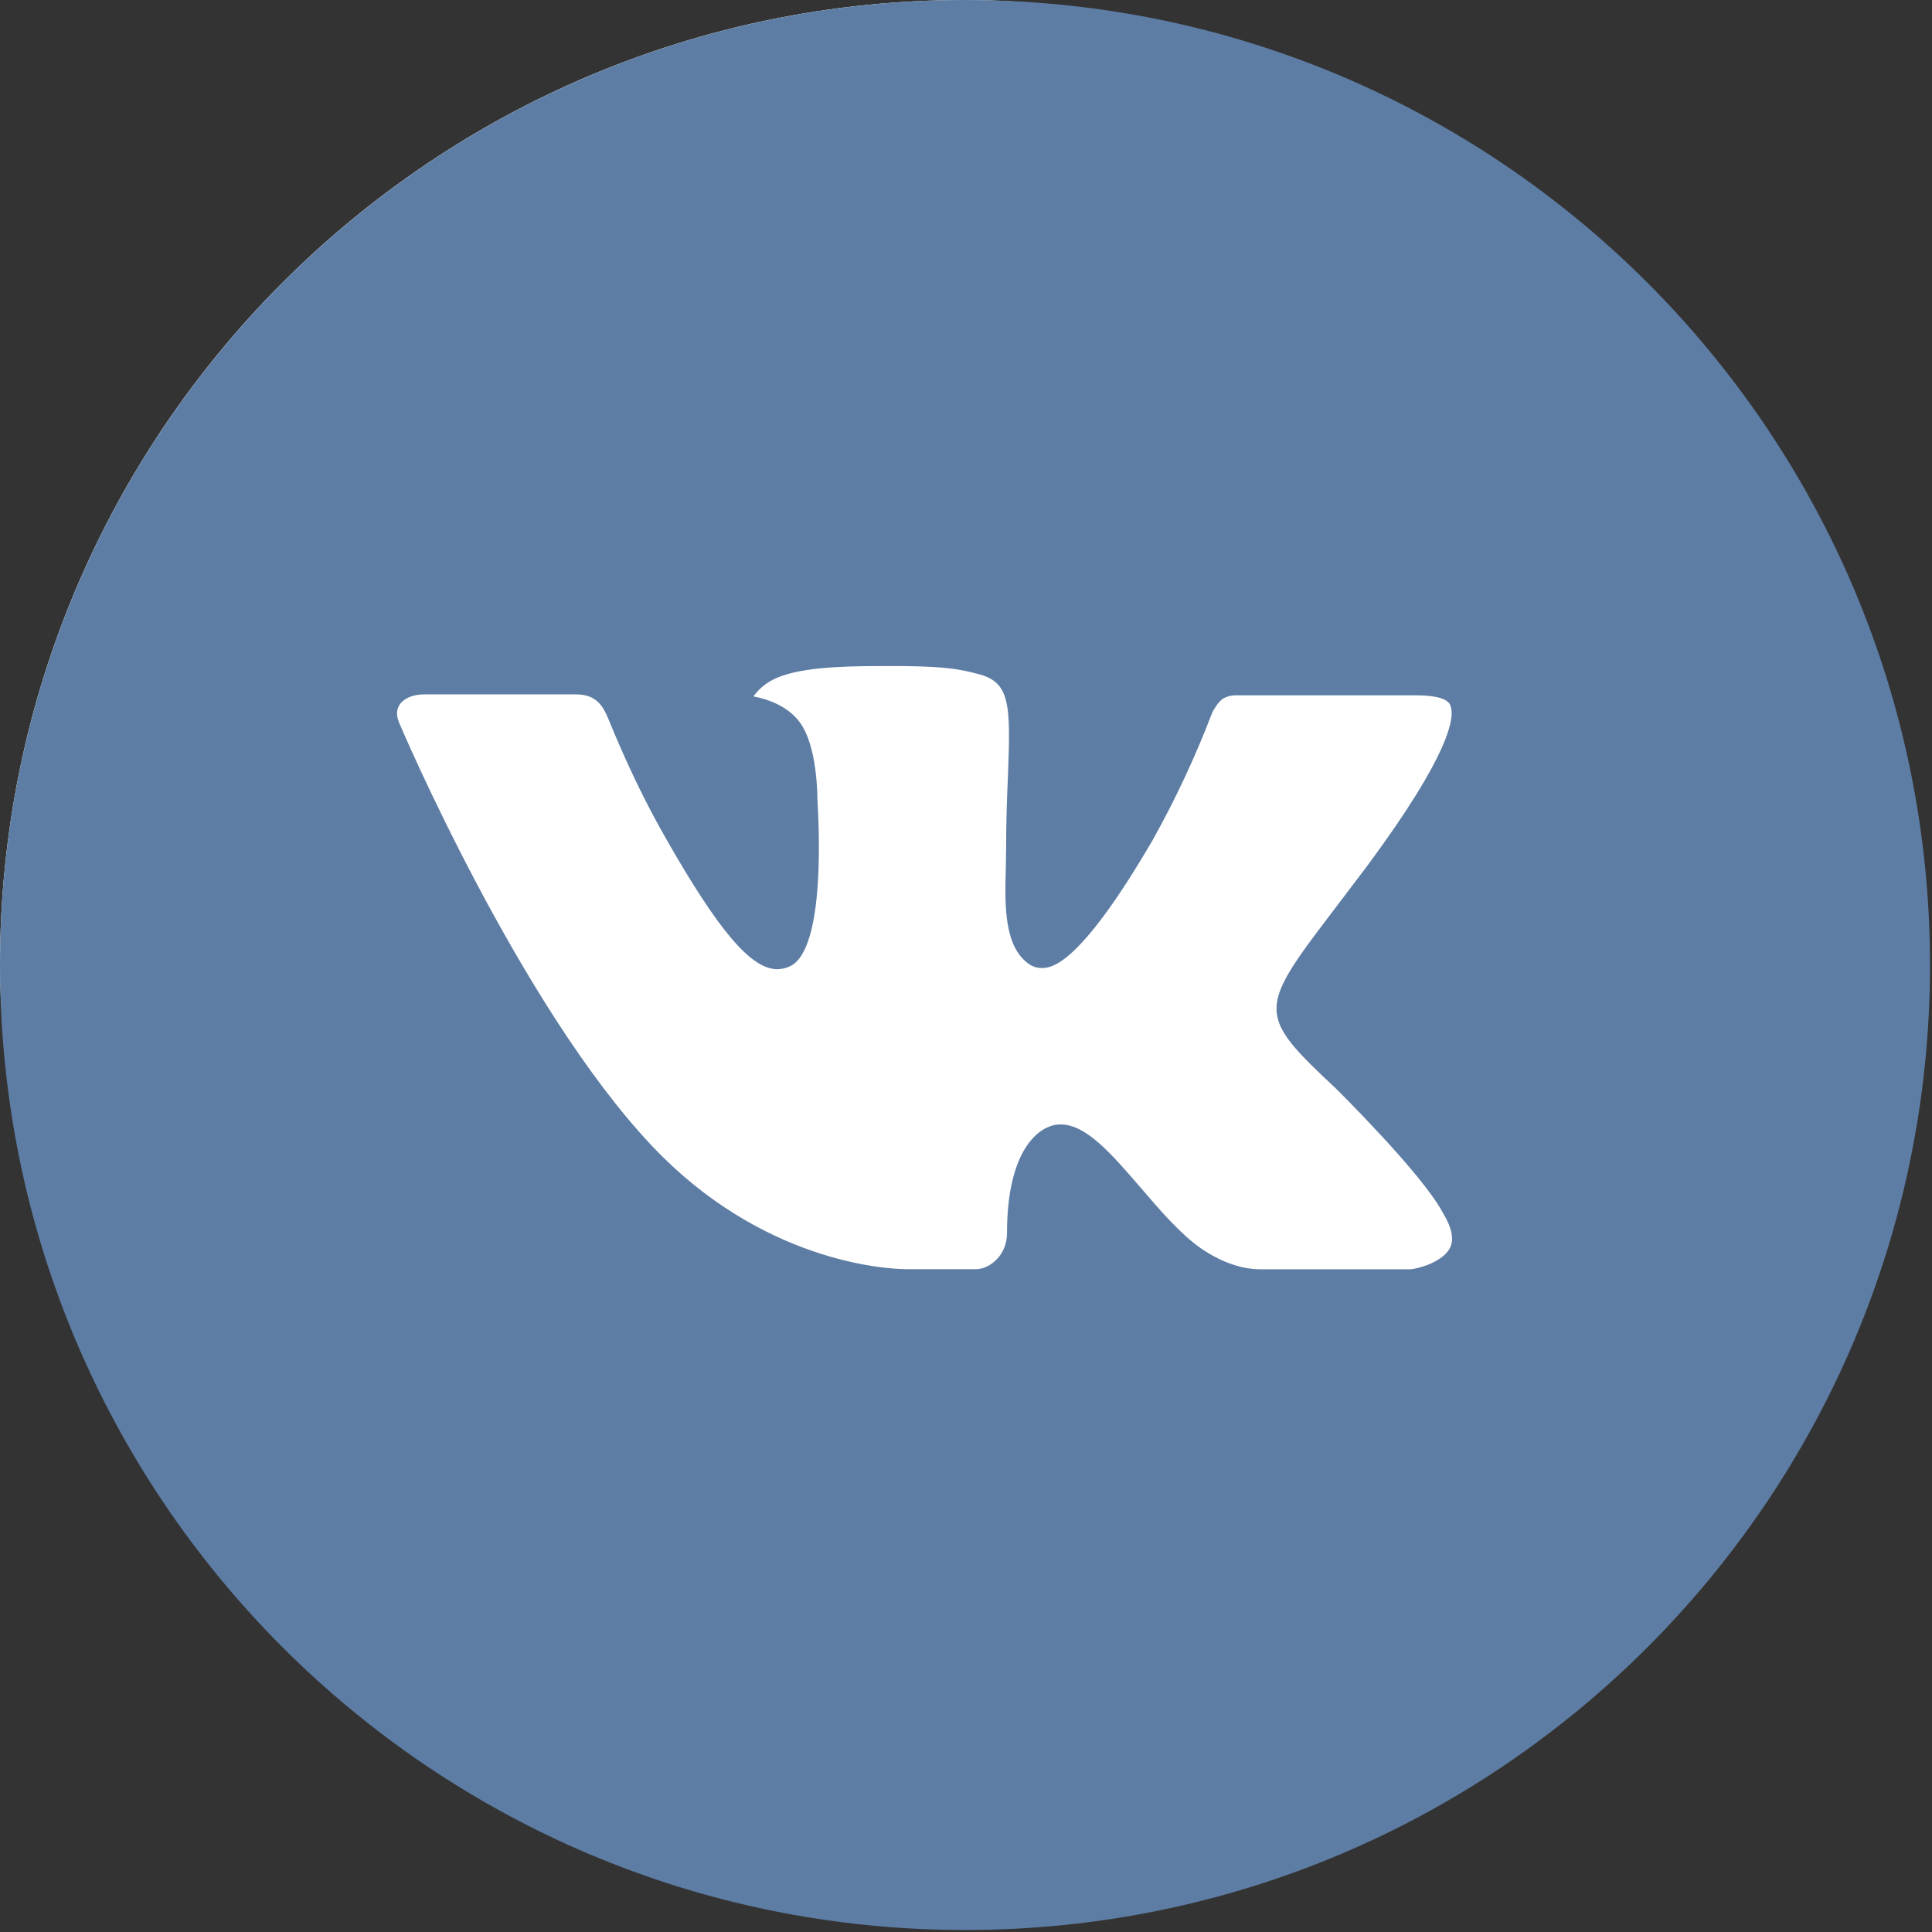
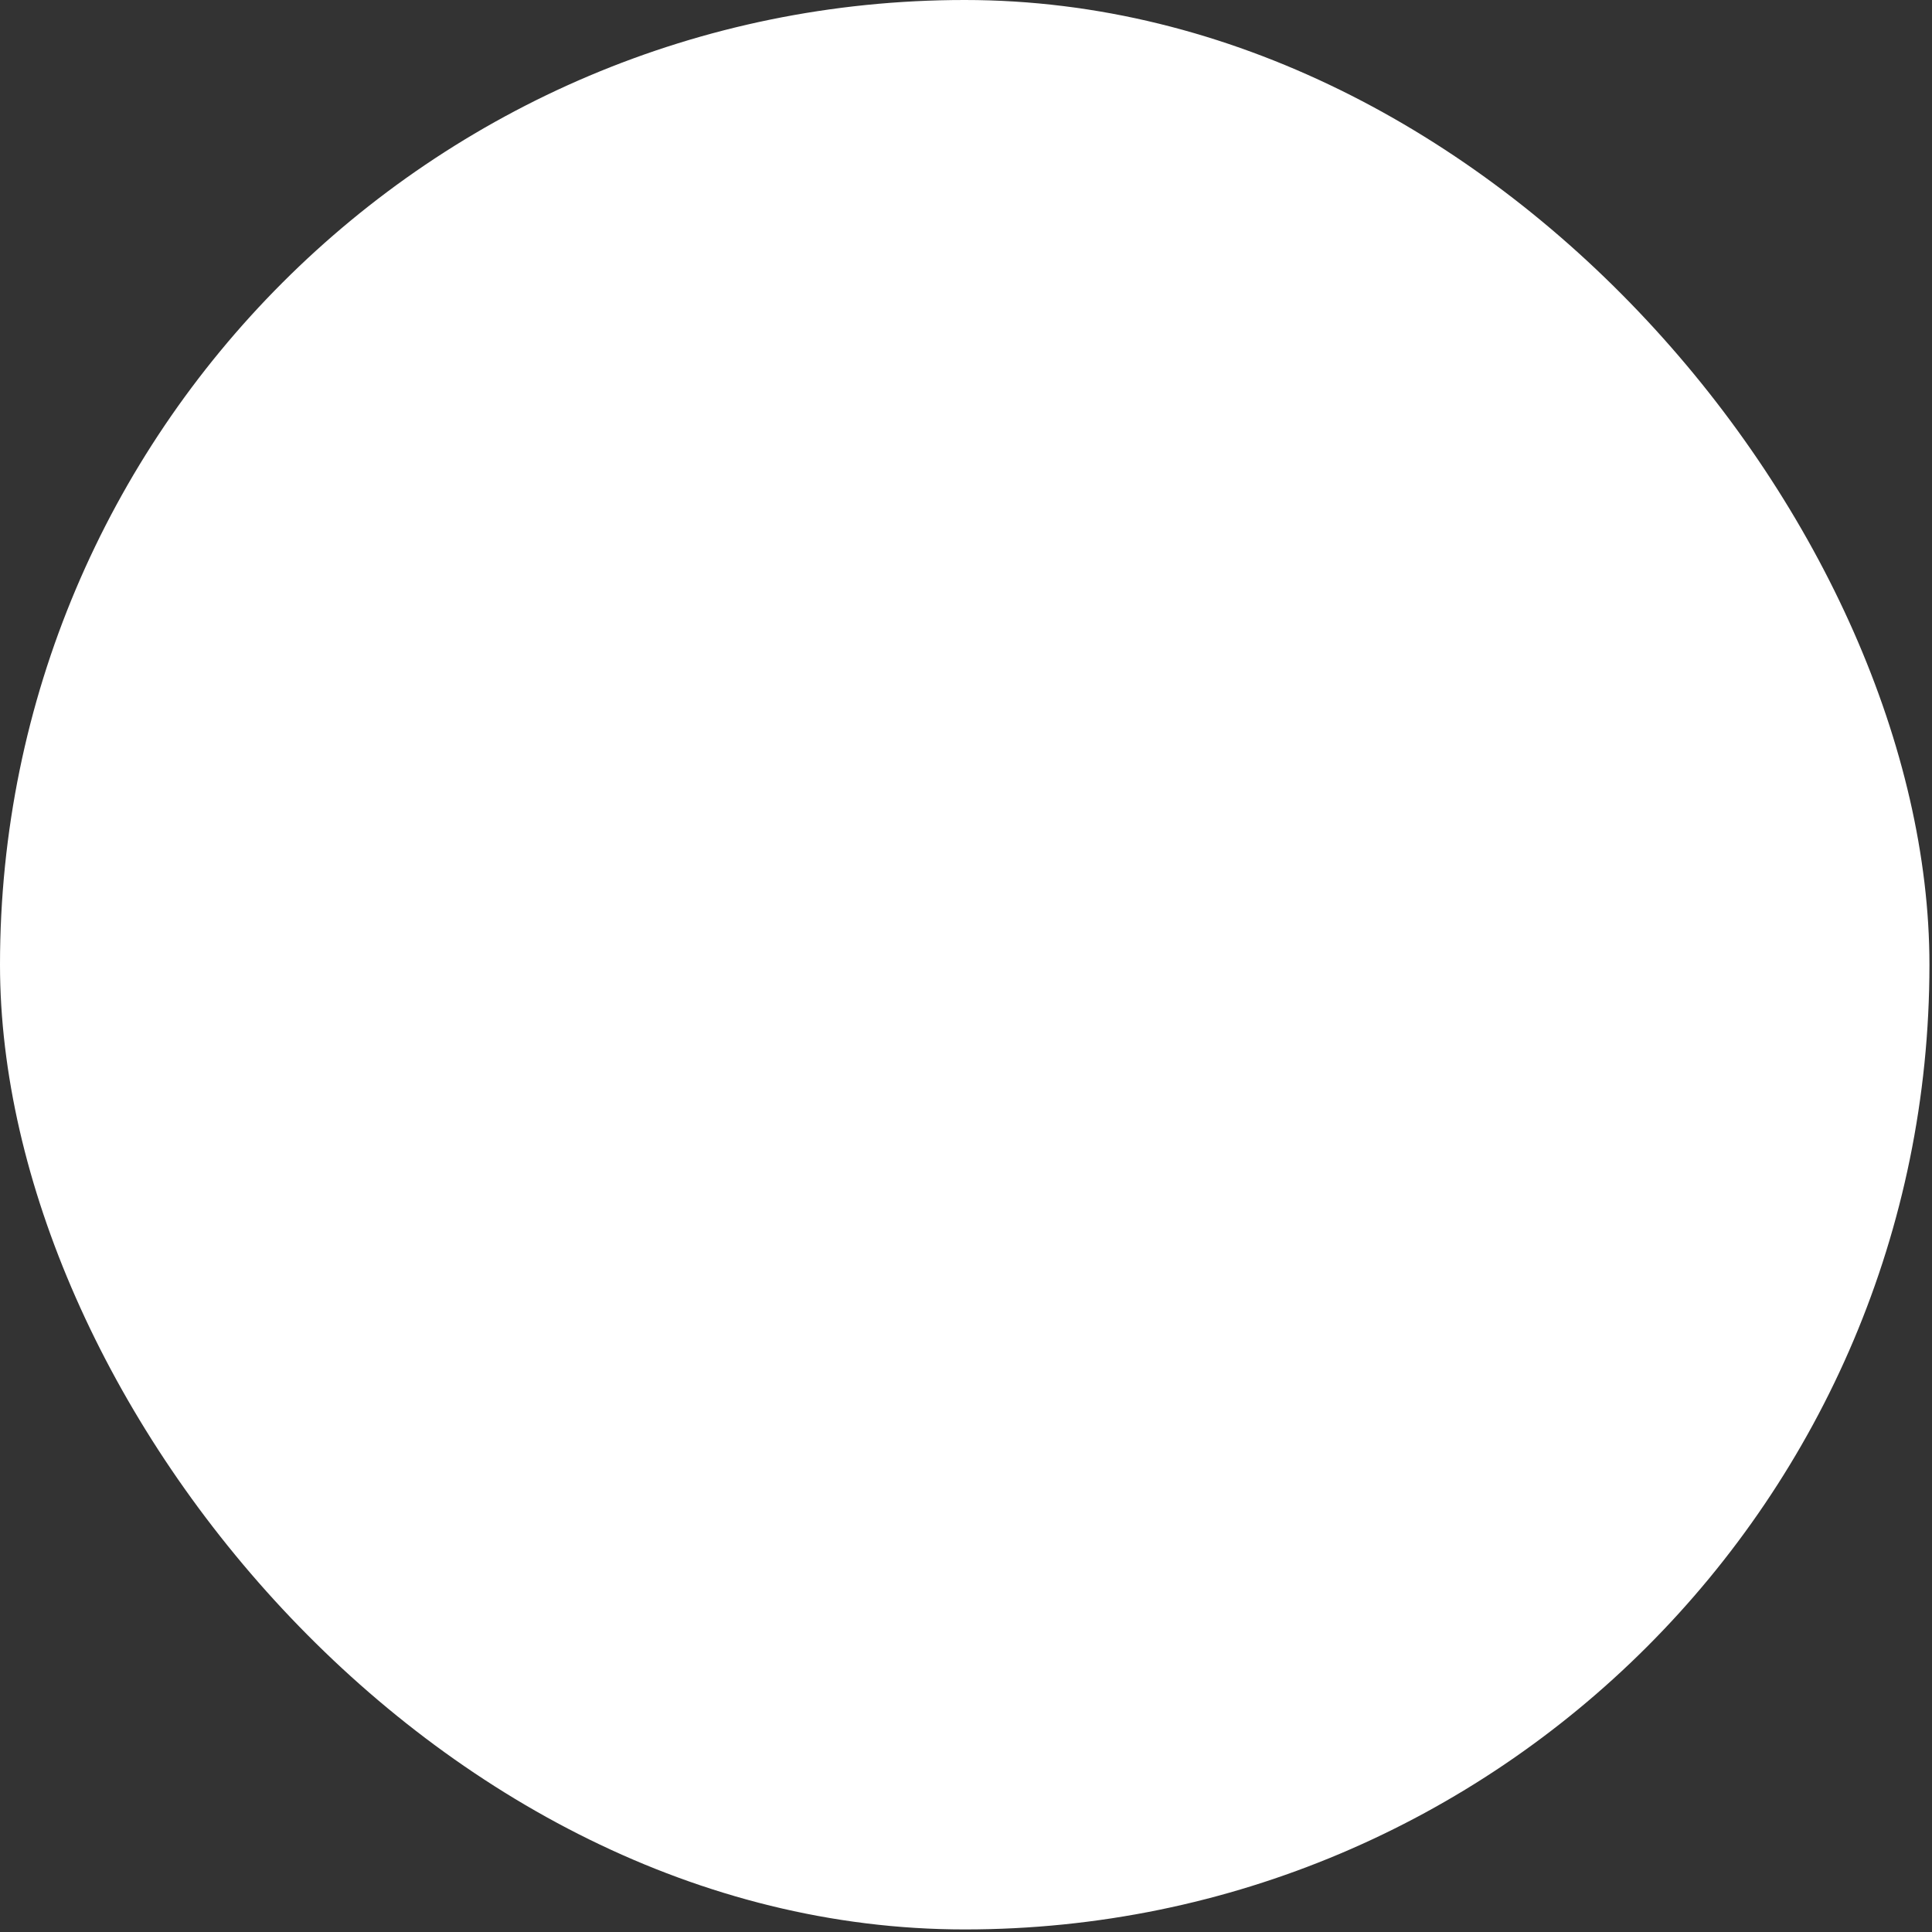
<svg xmlns="http://www.w3.org/2000/svg" width="754" height="754" viewBox="0 0 754 754" fill="none">
  <rect x="0" y="0" width="754" height="754" fill="#333333" stroke="none" />
  <rect width="753" height="753" rx="376.5" fill="white" />
-   <path d="M376.611 0C168.612 0 0 168.612 0 376.611C0 584.61 168.612 753.222 376.611 753.222C584.61 753.222 753.222 584.61 753.222 376.611C753.222 168.612 584.61 0 376.611 0ZM521.449 424.904C521.449 424.904 554.756 457.779 562.955 473.039C563.19 473.353 563.308 473.667 563.387 473.824C566.721 479.434 567.506 483.788 565.858 487.044C563.112 492.458 553.697 495.126 550.48 495.361H491.634C487.554 495.361 479.002 494.302 468.645 487.162C460.682 481.591 452.836 472.451 445.186 463.545C433.77 450.286 423.884 438.83 413.919 438.83C412.653 438.828 411.396 439.027 410.192 439.419C402.66 441.851 393.009 452.6 393.009 481.238C393.009 490.183 385.948 495.322 380.966 495.322H354.014C344.834 495.322 297.013 492.105 254.644 447.422C202.781 392.695 156.097 282.929 155.705 281.909C152.763 274.808 158.844 271.003 165.473 271.003H224.907C232.832 271.003 235.421 275.828 237.226 280.104C239.344 285.087 247.112 304.898 259.862 327.181C280.536 363.508 293.207 378.259 303.368 378.259C305.273 378.236 307.144 377.752 308.821 376.846C322.081 369.471 319.609 322.199 319.021 312.391C319.021 310.547 318.982 291.246 312.195 281.987C307.33 275.279 299.053 272.729 294.031 271.788C296.064 268.983 298.741 266.709 301.838 265.158C310.939 260.607 327.338 259.94 343.618 259.94H352.681C370.334 260.175 374.885 261.313 381.279 262.922C394.225 266.021 394.5 274.377 393.362 302.976C393.009 311.096 392.656 320.276 392.656 331.104C392.656 333.458 392.539 335.968 392.539 338.636C392.146 353.191 391.675 369.706 401.954 376.493C403.294 377.334 404.844 377.782 406.426 377.788C409.996 377.788 420.745 377.788 449.854 327.848C458.831 311.773 466.632 295.07 473.196 277.868C473.784 276.848 475.511 273.71 477.551 272.494C479.056 271.726 480.725 271.336 482.415 271.356H552.284C559.895 271.356 565.113 272.494 566.093 275.436C567.82 280.104 565.78 294.345 533.885 337.538L519.645 356.329C490.732 394.225 490.732 396.148 521.449 424.904V424.904Z" fill="#5D7DA4" />
</svg>